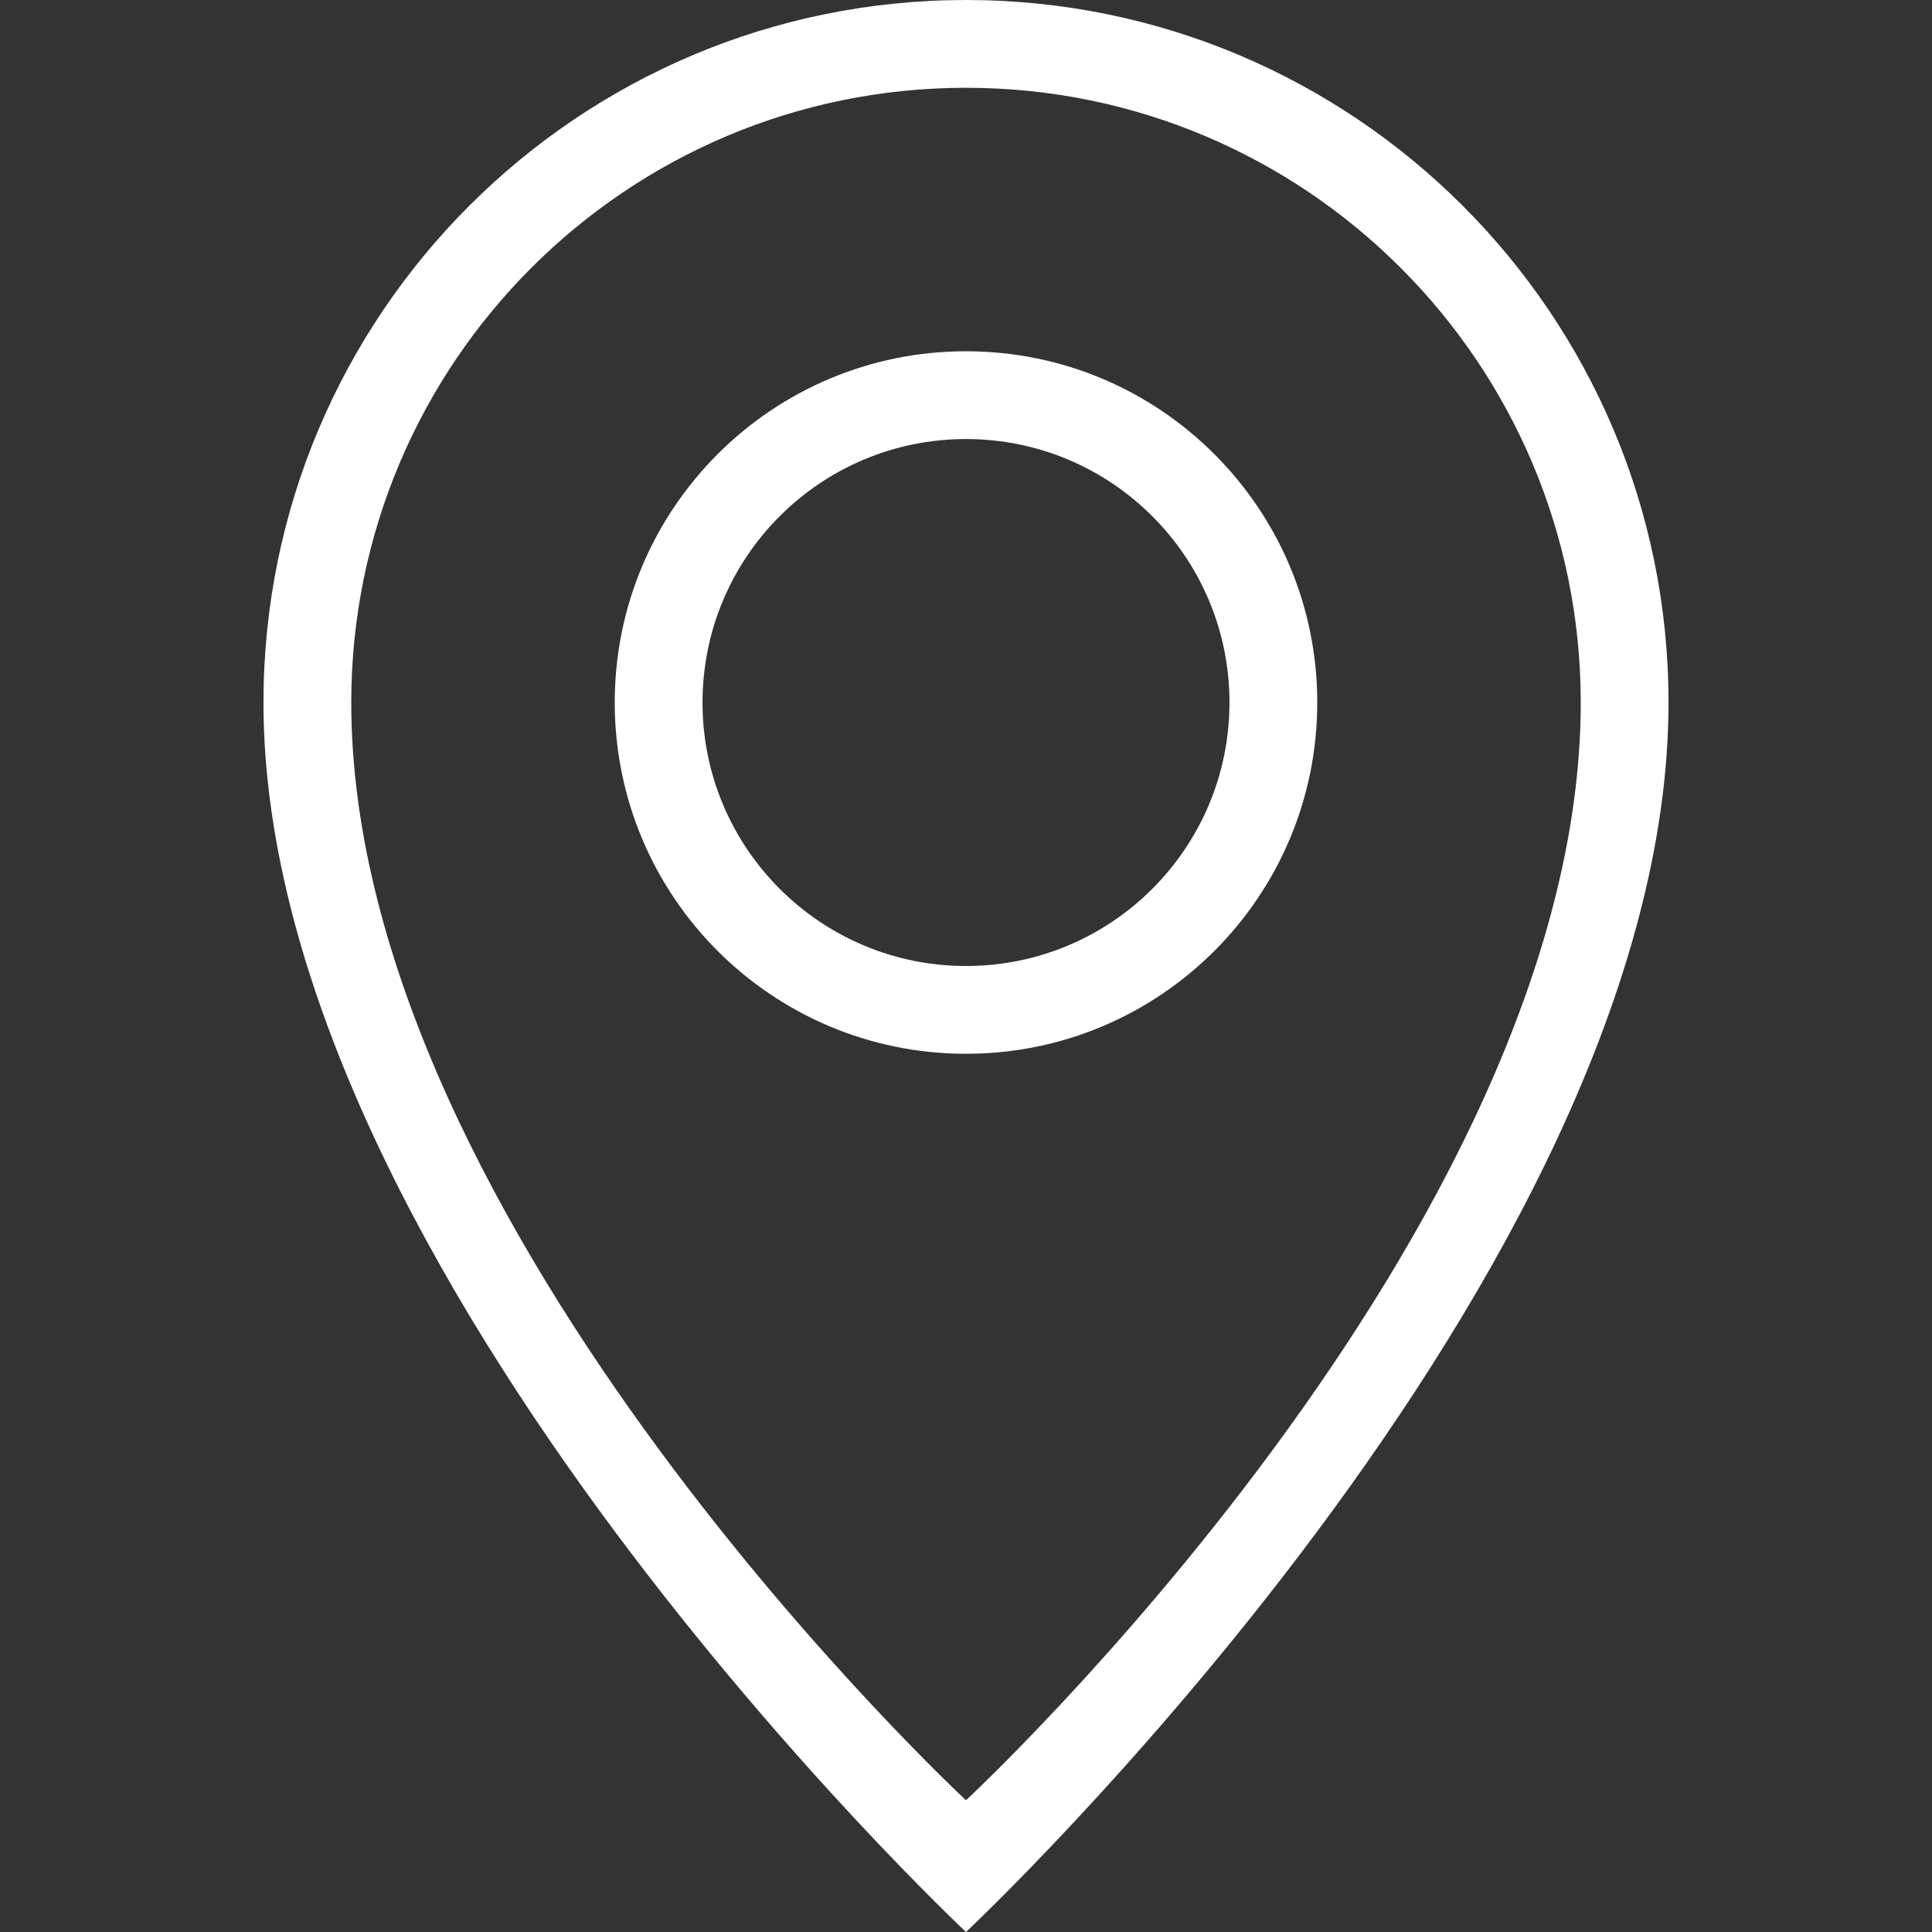
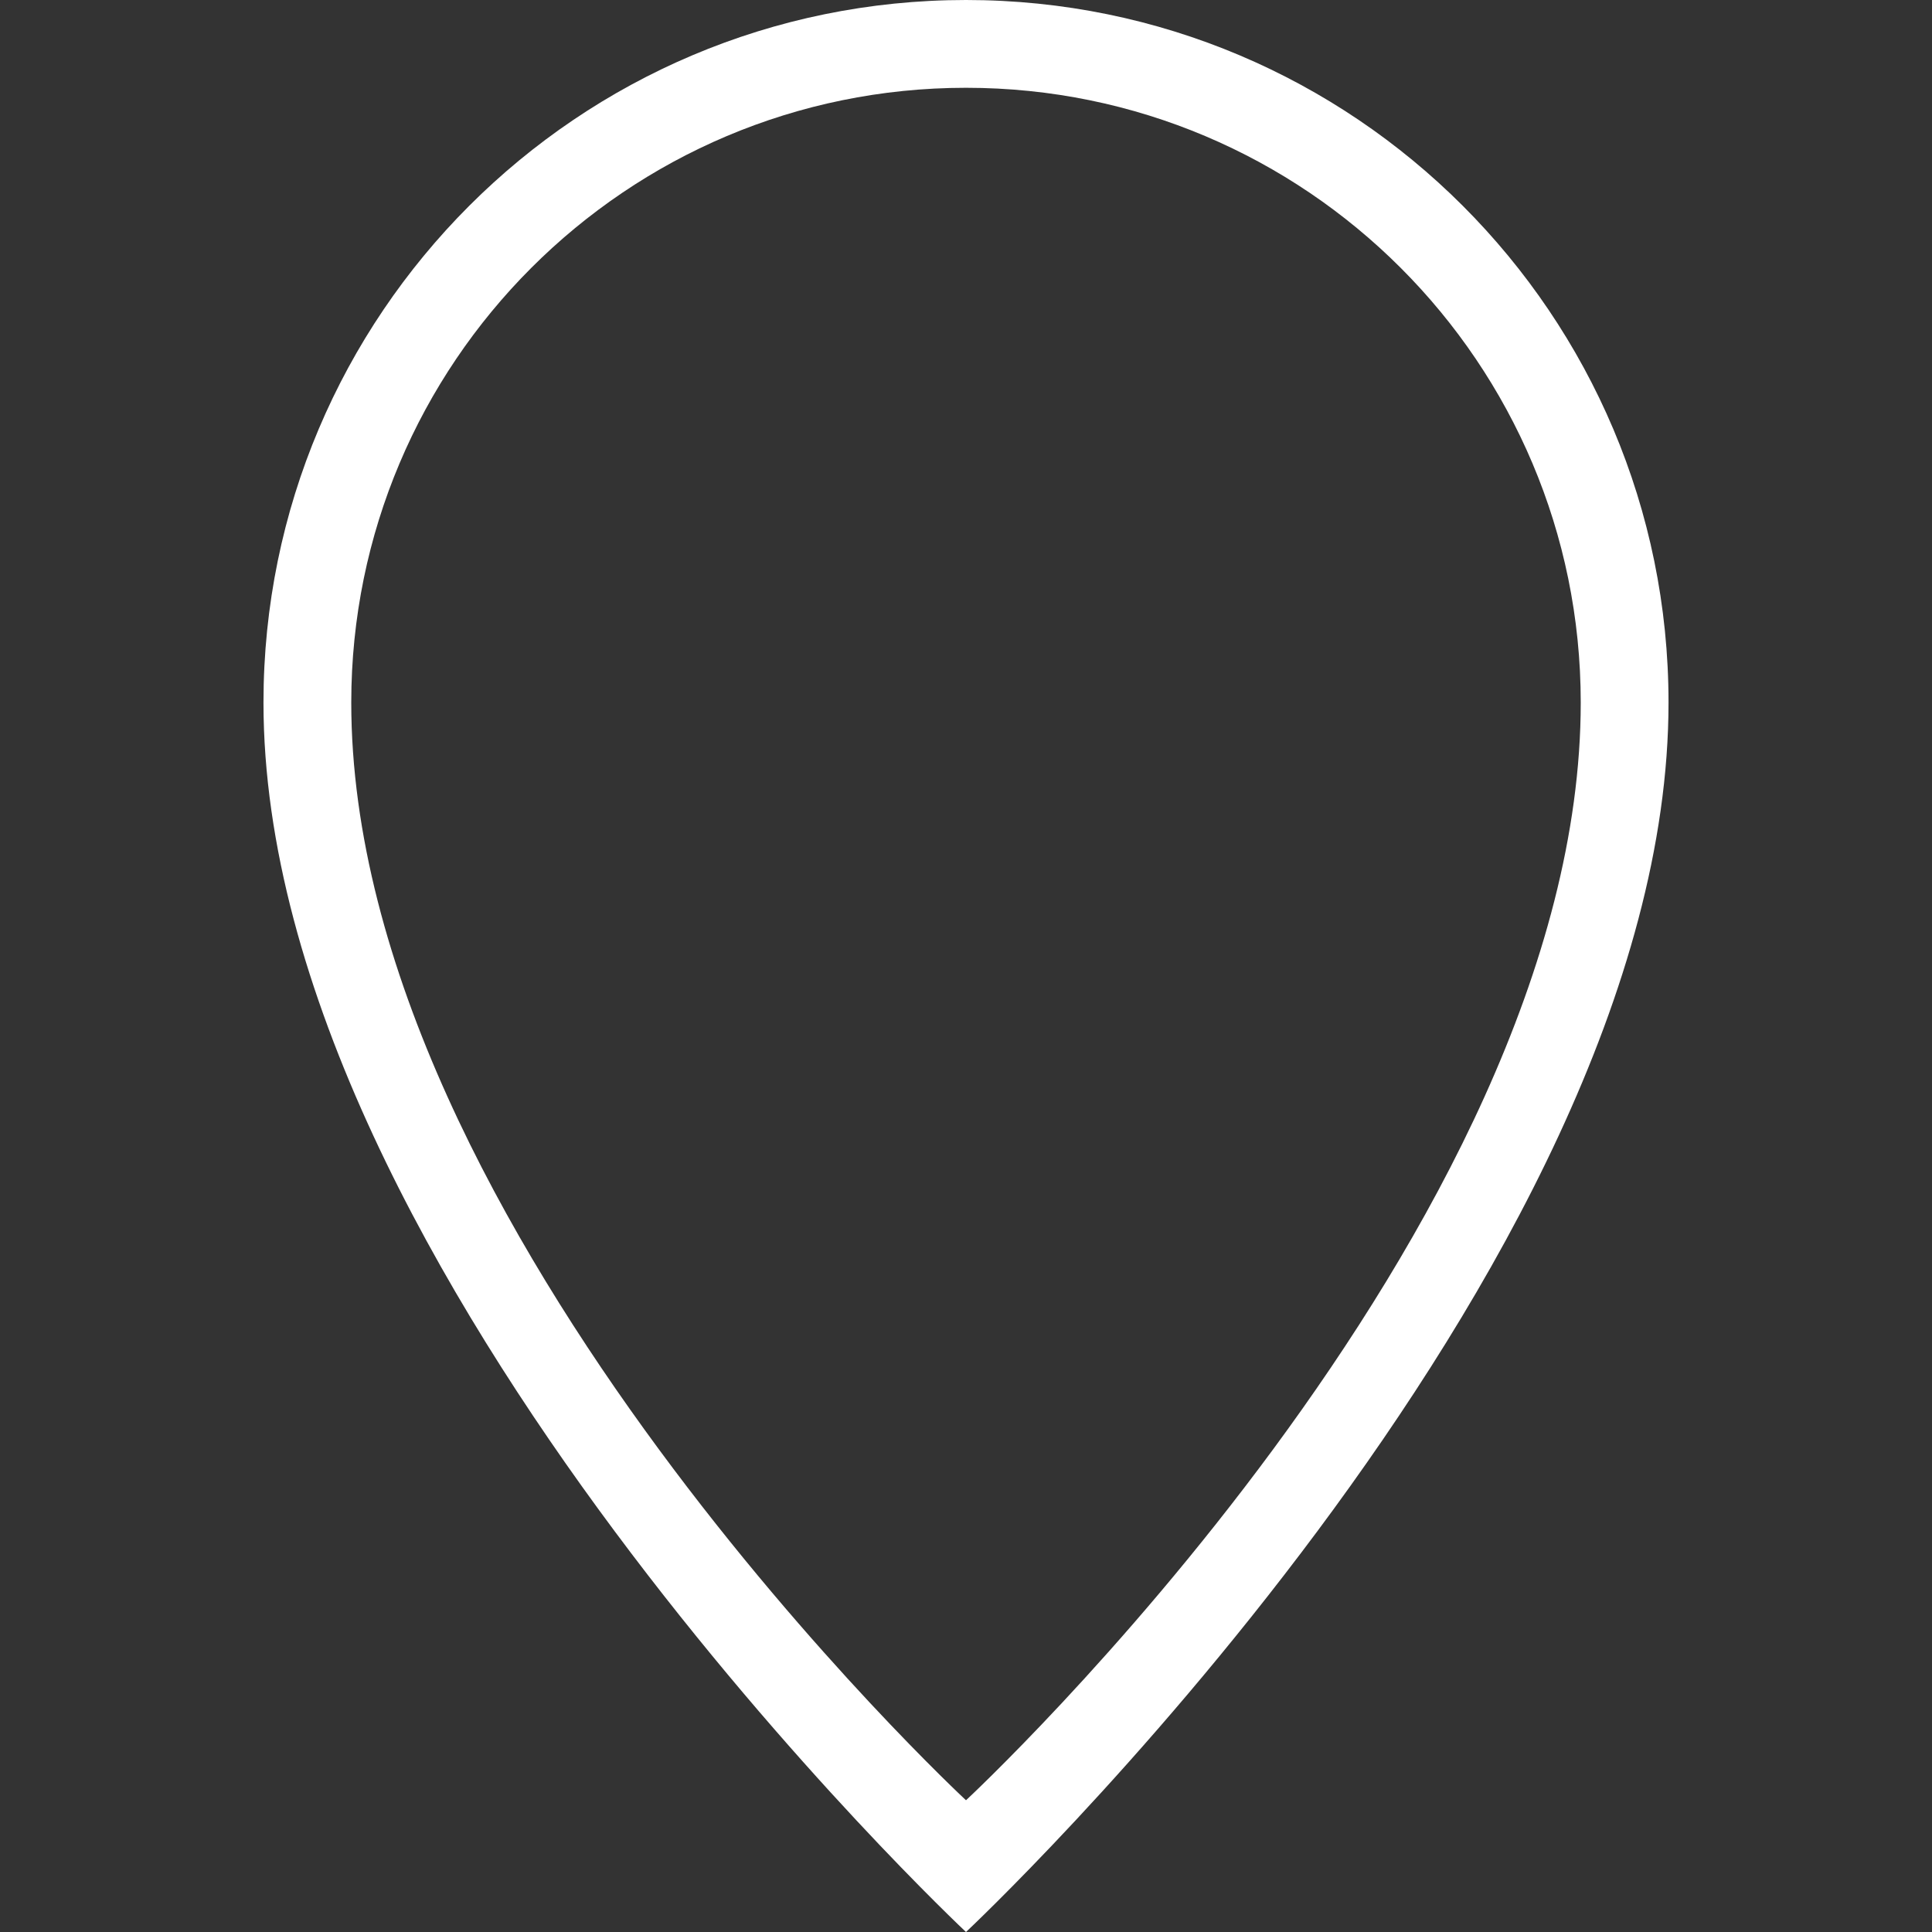
<svg xmlns="http://www.w3.org/2000/svg" width="16" height="16" viewBox="0 0 16 16" fill="none">
  <rect x="0" y="0" width="16" height="16" fill="#333333" stroke="none" />
  <path d="M8 0C4.787 0 2.182 2.605 2.182 5.818C2.182 10.546 8 16 8 16C8 16 13.818 10.546 13.818 5.818C13.818 2.605 11.213 0 8 0ZM8 14.909C8 14.909 2.909 10.182 2.909 5.818C2.909 3.007 5.188 0.727 8 0.727C10.812 0.727 13.091 3.007 13.091 5.818C13.091 10.182 8 14.909 8 14.909Z" fill="white" />
-   <path d="M8 2.909C6.393 2.909 5.091 4.212 5.091 5.818C5.091 7.425 6.393 8.727 8 8.727C9.607 8.727 10.909 7.425 10.909 5.818C10.909 4.212 9.607 2.909 8 2.909ZM8 8C6.795 8 5.818 7.023 5.818 5.818C5.818 4.613 6.795 3.636 8 3.636C9.205 3.636 10.182 4.613 10.182 5.818C10.182 7.023 9.205 8 8 8Z" fill="white" />
</svg>